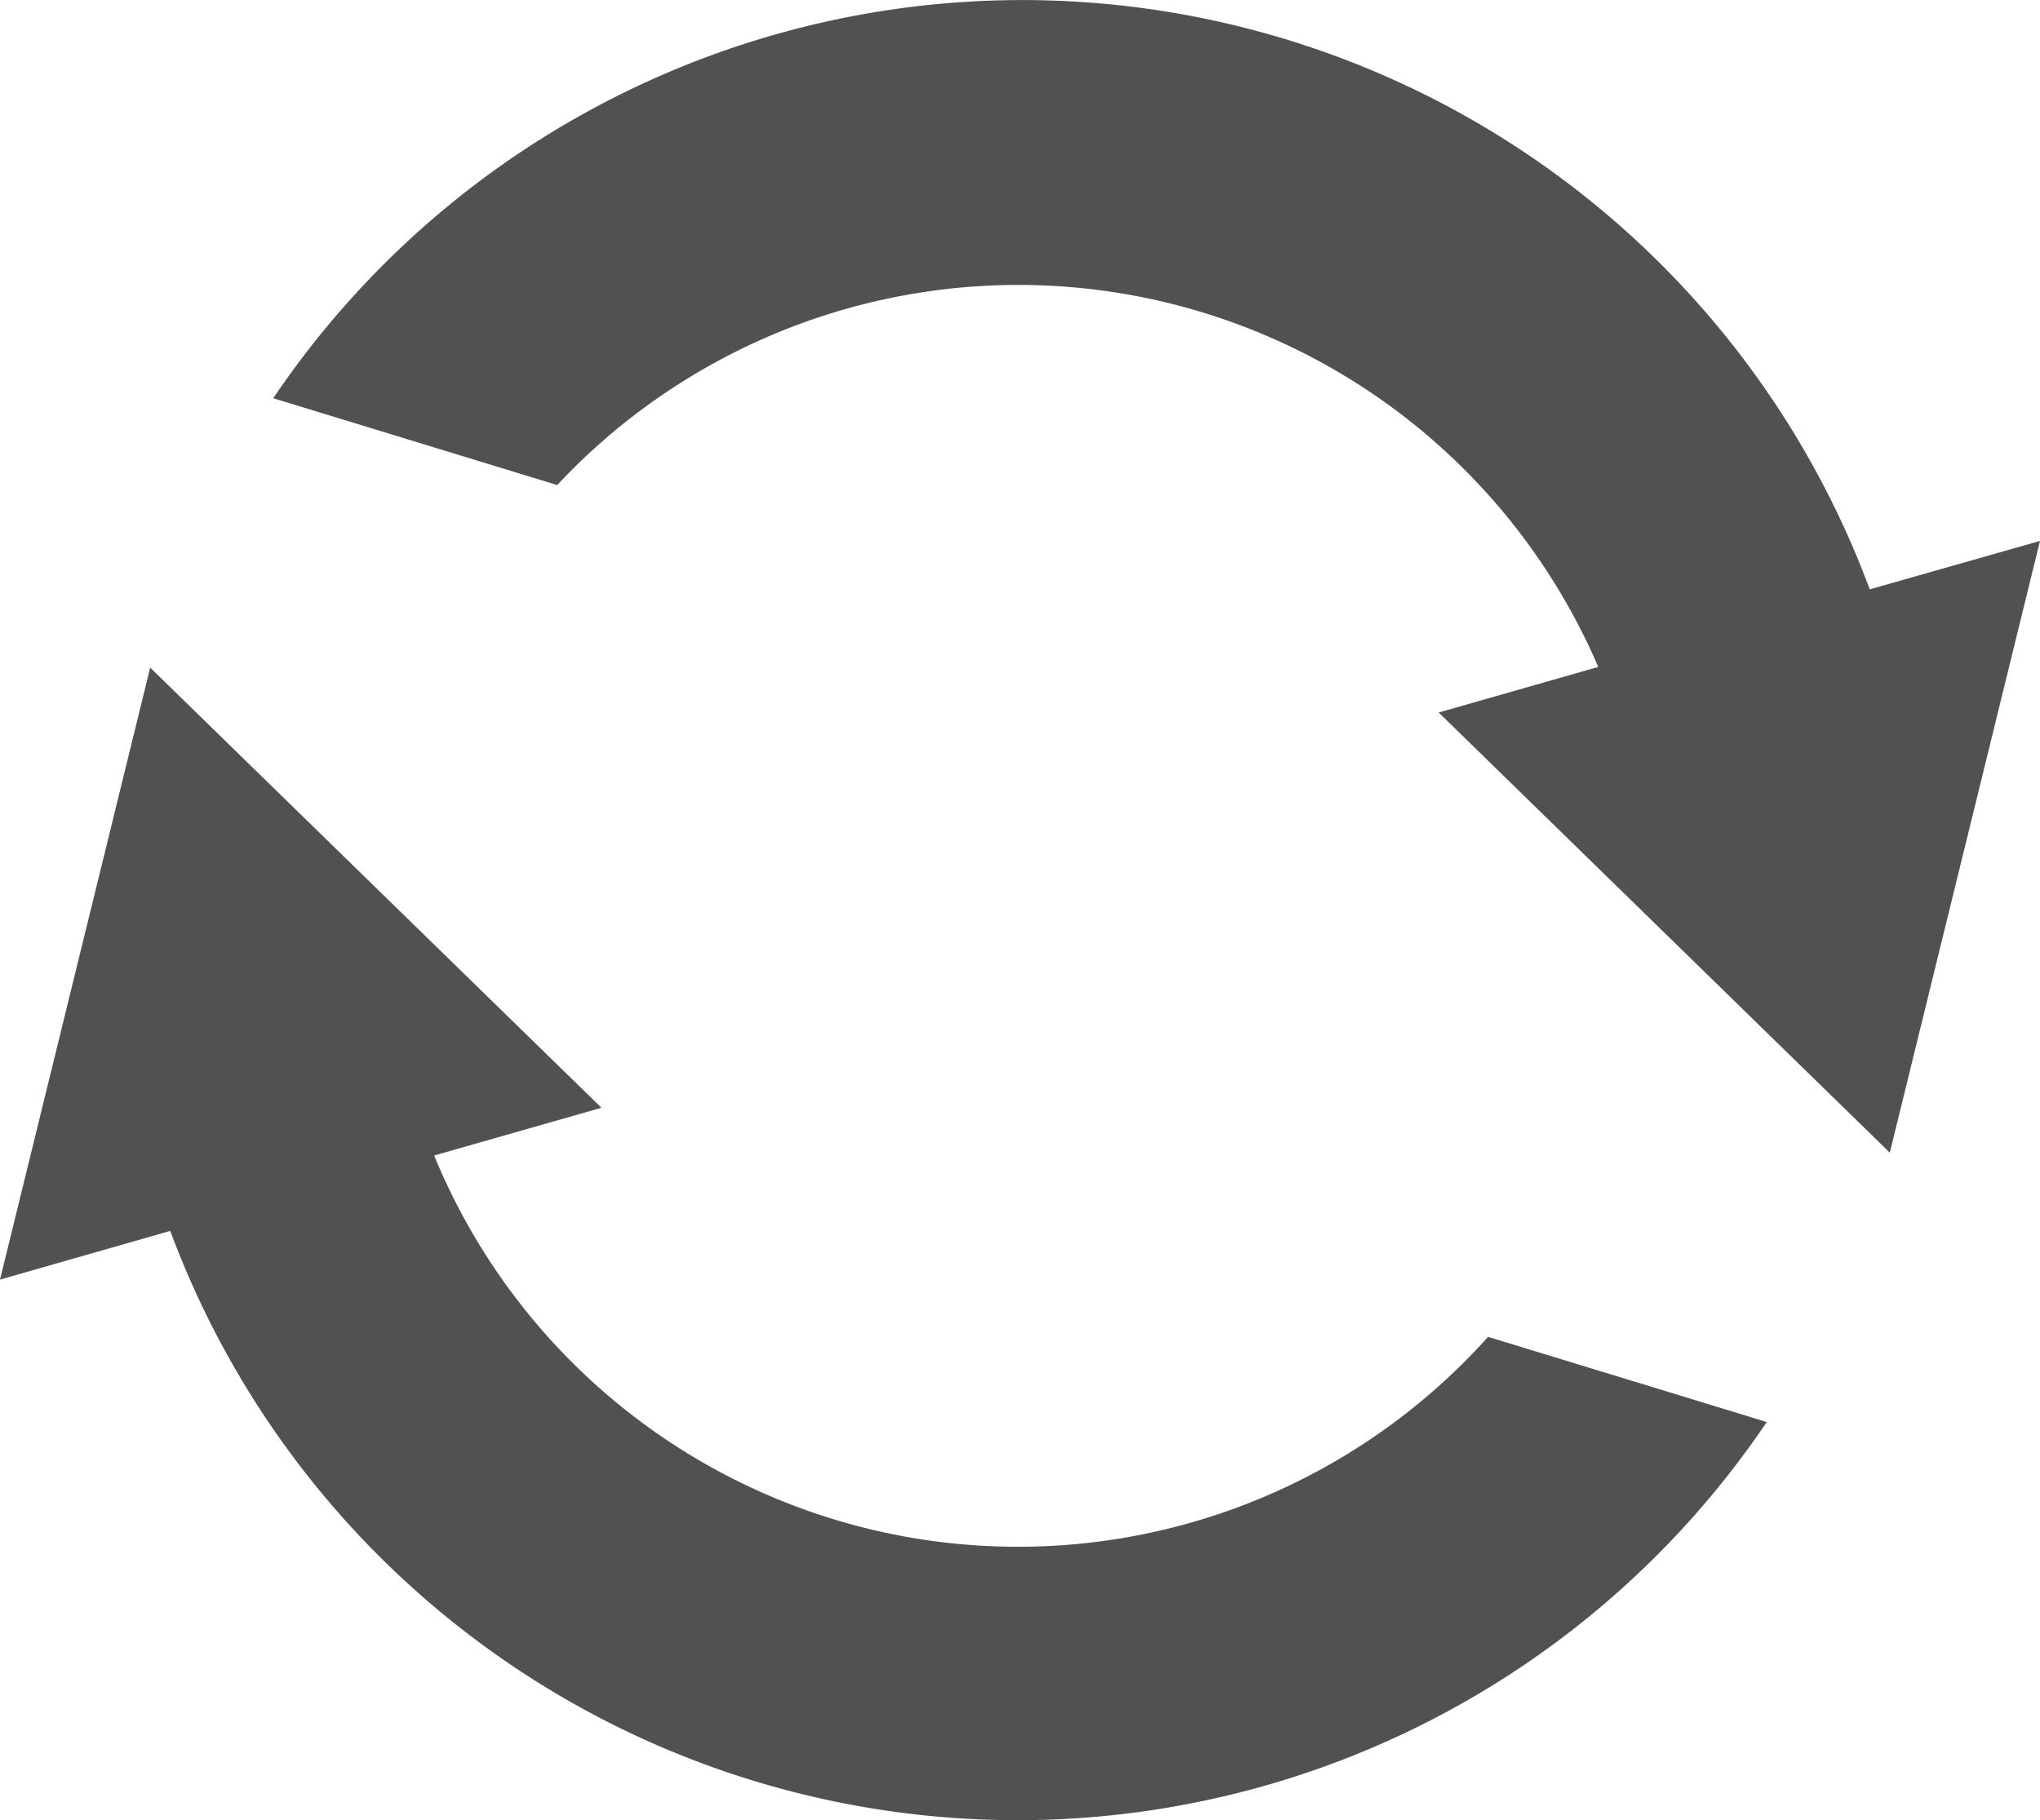
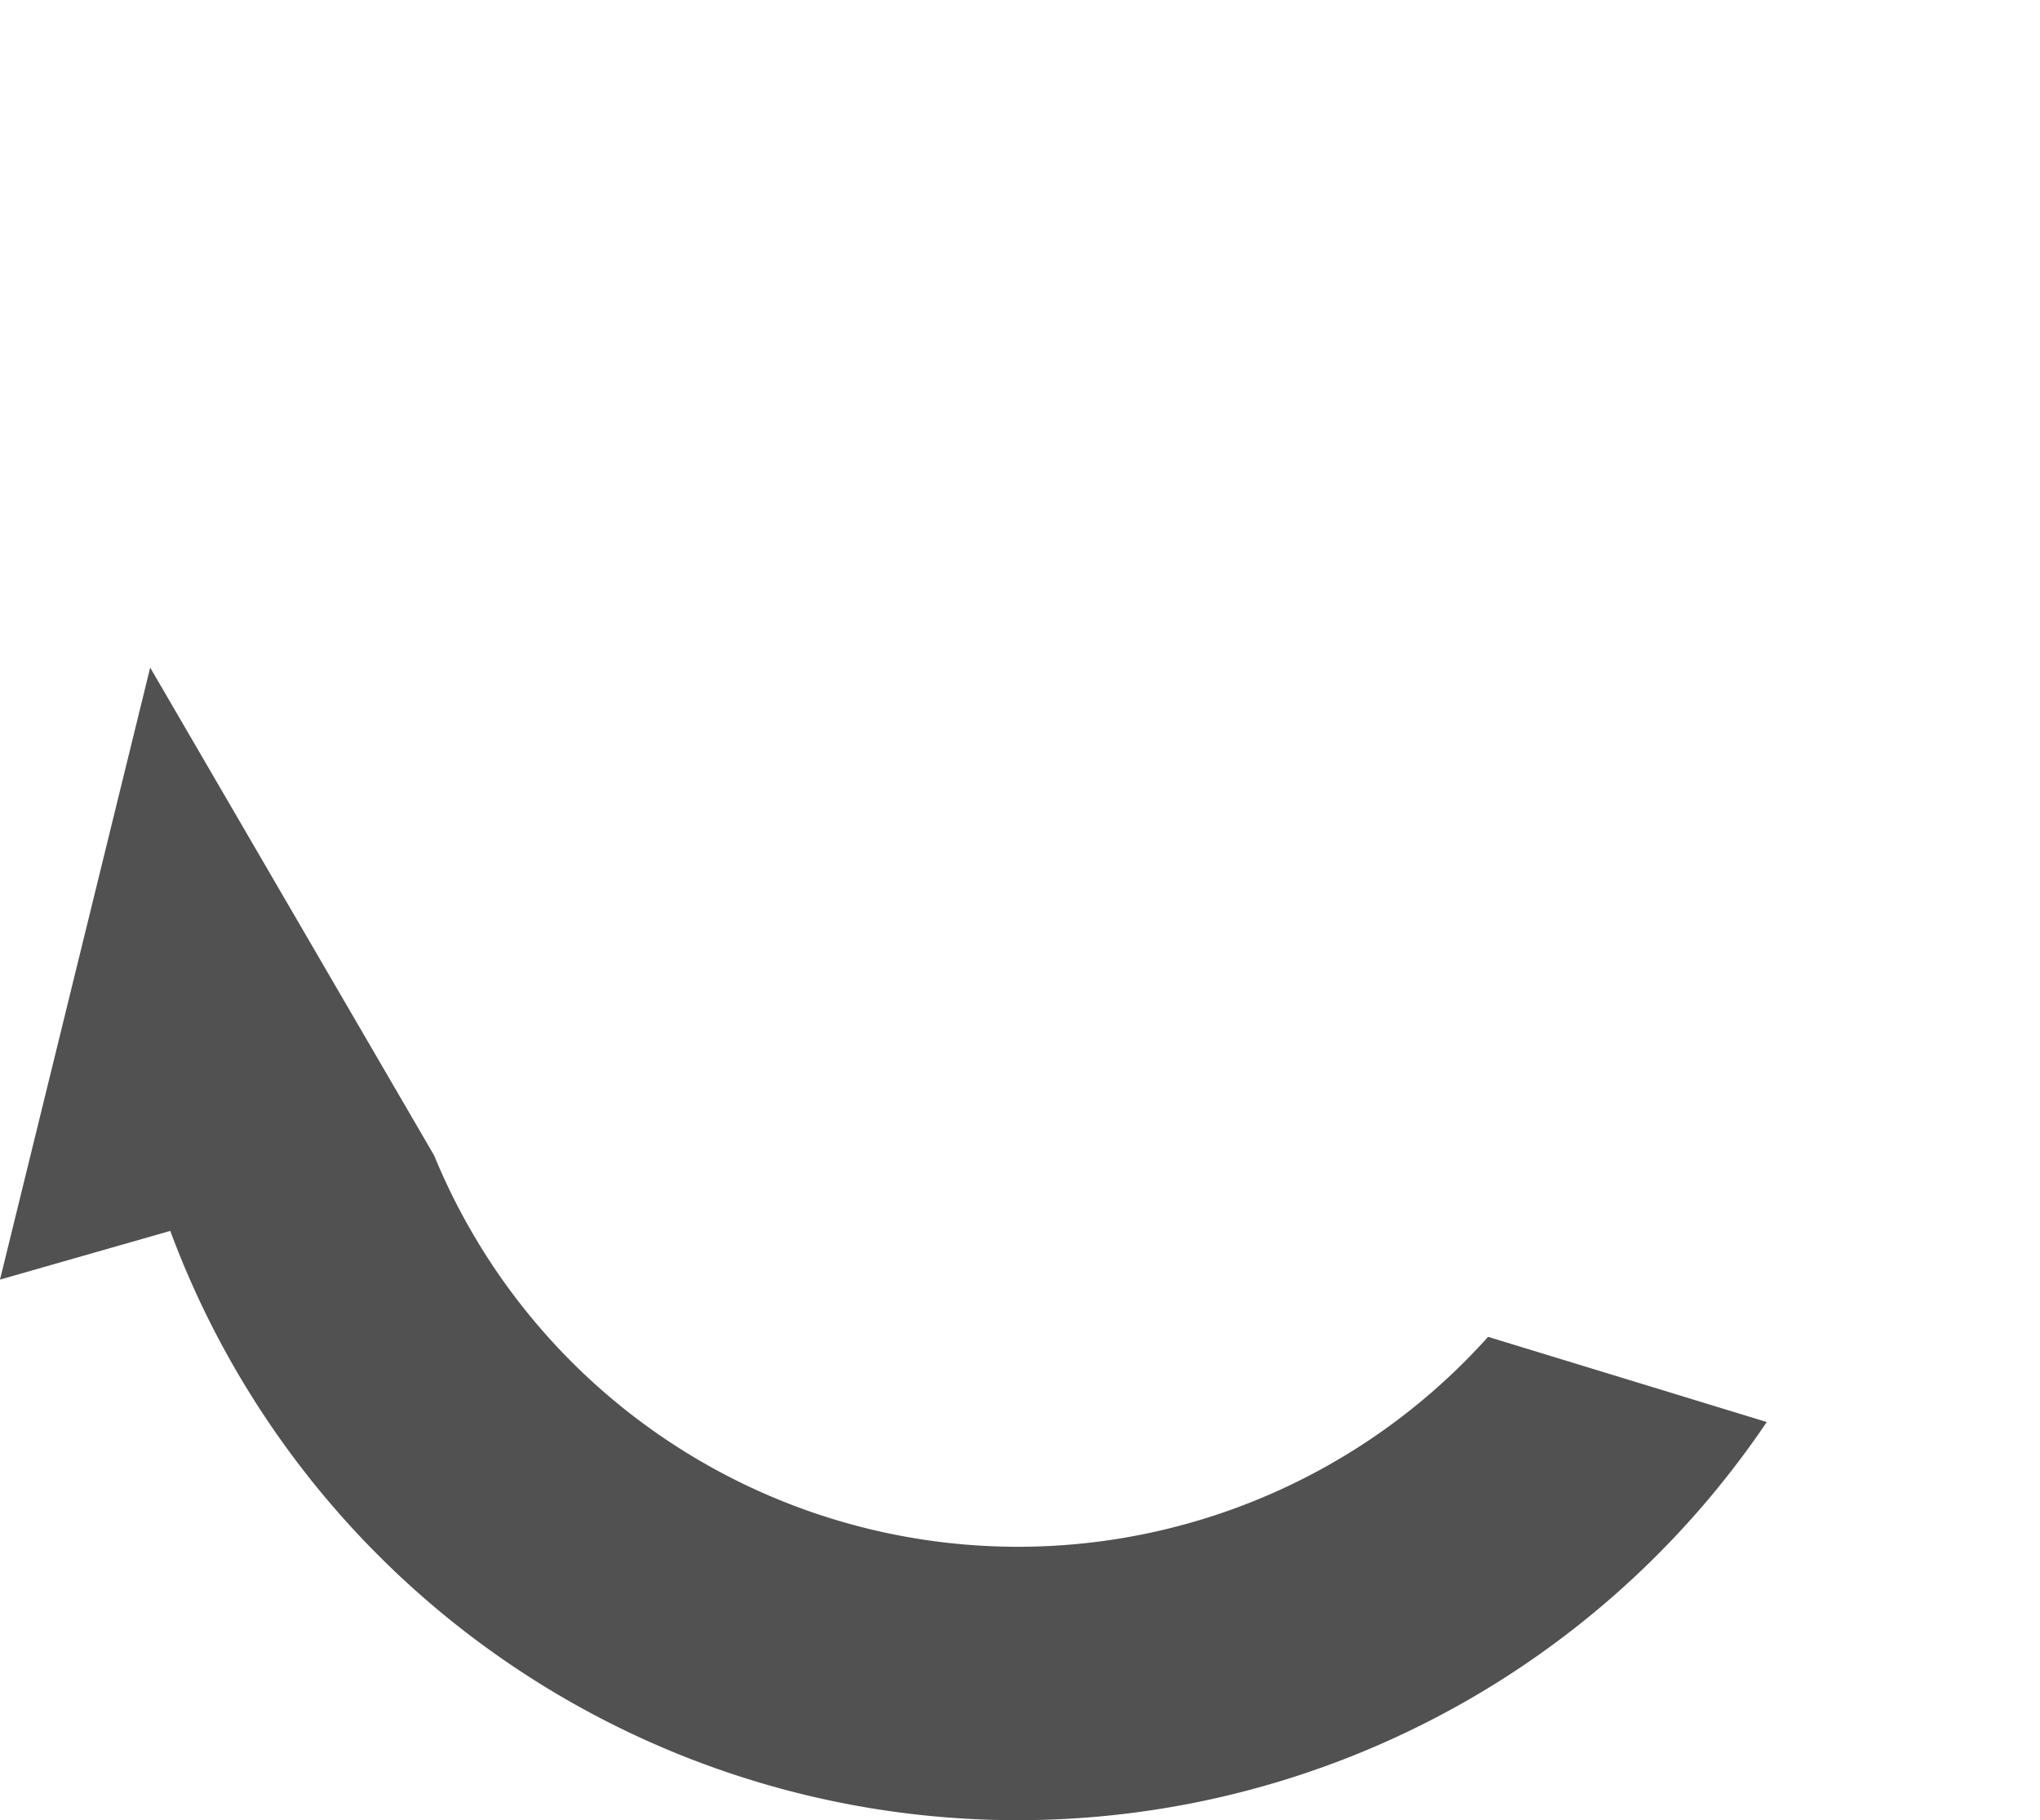
<svg xmlns="http://www.w3.org/2000/svg" viewBox="0 0 15.036 13.42">
  <defs>
    <style>
      .cls-1 {
        fill: #515151;
      }
    </style>
  </defs>
  <g id="analyze" transform="translate(0 -27.512)">
    <g id="Group_252" data-name="Group 252" transform="translate(0 32.434)">
      <g id="Group_251" data-name="Group 251">
-         <path id="Path_375" data-name="Path 375" class="cls-1" d="M10.968,200.064A4.652,4.652,0,0,1,3.2,198.727l1.233-.352L1.107,195.13,0,199.642l1.255-.359a6.661,6.661,0,0,0,11.767,1.409Z" transform="translate(0 -195.13)" />
+         <path id="Path_375" data-name="Path 375" class="cls-1" d="M10.968,200.064A4.652,4.652,0,0,1,3.2,198.727L1.107,195.13,0,199.642l1.255-.359a6.661,6.661,0,0,0,11.767,1.409Z" transform="translate(0 -195.13)" />
      </g>
    </g>
    <g id="Group_254" data-name="Group 254" transform="translate(2.014 27.512)">
      <g id="Group_253" data-name="Group 253" transform="translate(0 0)">
-         <path id="Path_376" data-name="Path 376" class="cls-1" d="M80.332,31.857a6.661,6.661,0,0,0-11.767-1.409l2.093.64a4.652,4.652,0,0,1,7.673,1.341l-1.176.336,3.325,3.245L81.587,31.5Z" transform="translate(-68.565 -27.512)" />
-       </g>
+         </g>
    </g>
  </g>
</svg>